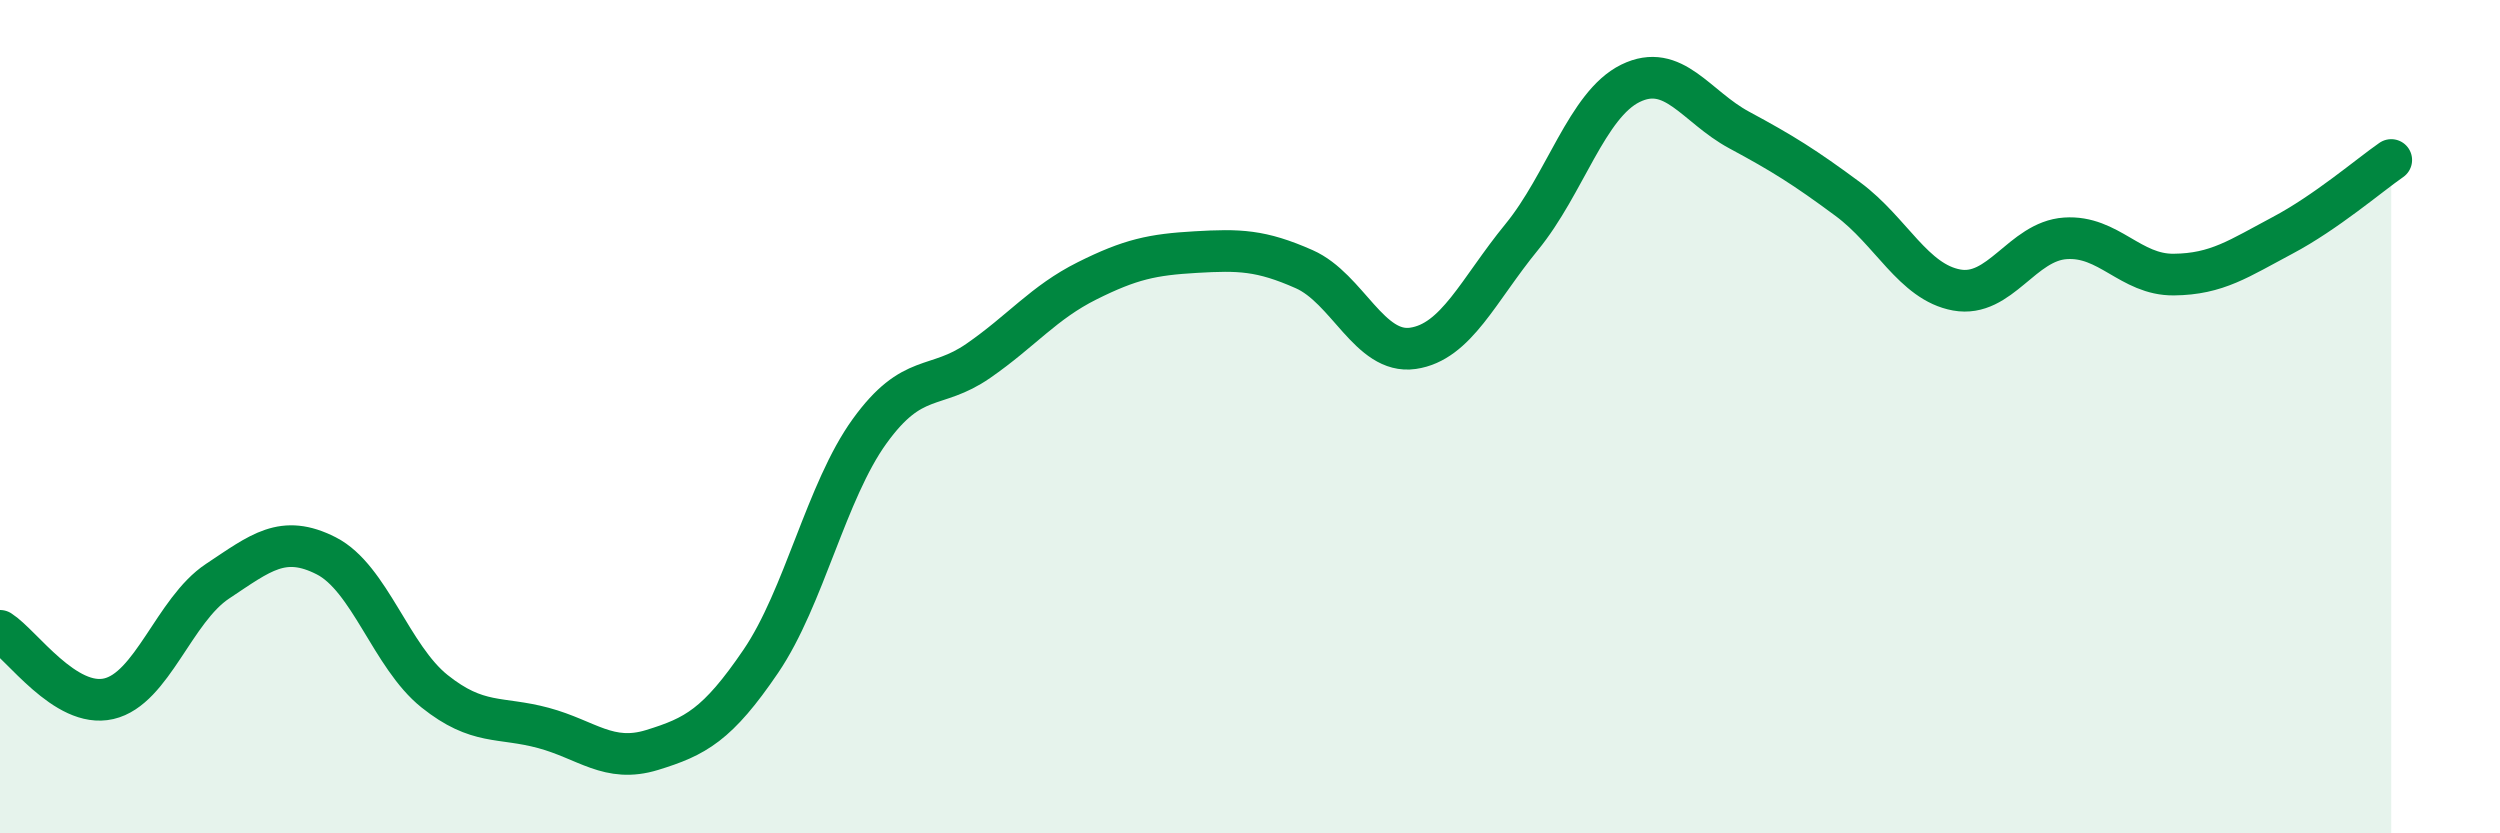
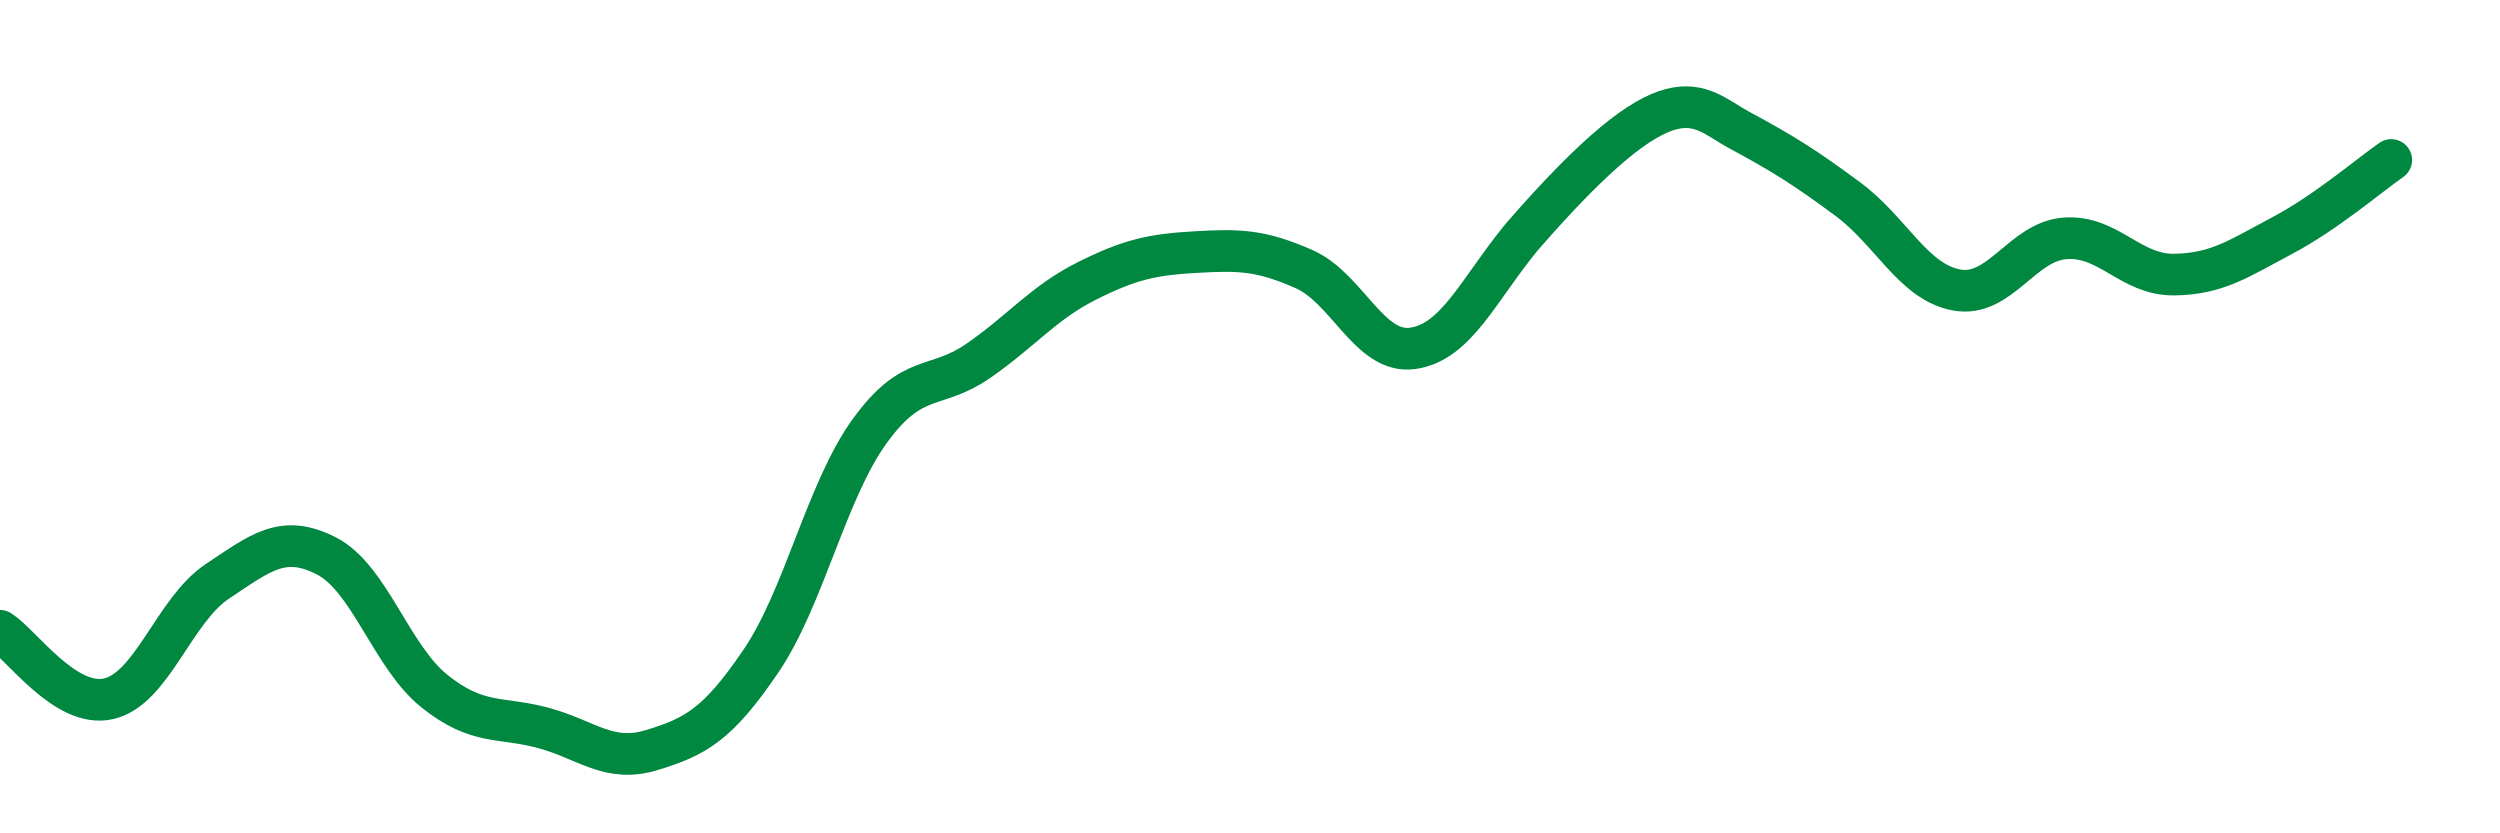
<svg xmlns="http://www.w3.org/2000/svg" width="60" height="20" viewBox="0 0 60 20">
-   <path d="M 0,15.14 C 0.52,15.47 1.57,17.01 2.61,16.77 C 3.65,16.53 4.18,14.64 5.22,13.95 C 6.26,13.26 6.79,12.81 7.83,13.34 C 8.87,13.87 9.39,15.76 10.43,16.59 C 11.47,17.42 12,17.19 13.04,17.47 C 14.08,17.75 14.61,18.32 15.65,18 C 16.69,17.68 17.22,17.4 18.26,15.87 C 19.3,14.34 19.83,11.79 20.87,10.35 C 21.91,8.91 22.44,9.38 23.48,8.66 C 24.52,7.94 25.05,7.26 26.09,6.74 C 27.13,6.22 27.66,6.11 28.7,6.05 C 29.74,5.99 30.26,6 31.3,6.46 C 32.34,6.92 32.87,8.51 33.91,8.36 C 34.95,8.21 35.48,6.96 36.52,5.69 C 37.56,4.42 38.09,2.51 39.13,2 C 40.17,1.49 40.7,2.56 41.74,3.12 C 42.78,3.68 43.31,4.01 44.35,4.78 C 45.39,5.55 45.92,6.77 46.96,6.96 C 48,7.15 48.53,5.79 49.57,5.72 C 50.61,5.65 51.13,6.6 52.17,6.59 C 53.21,6.58 53.74,6.2 54.78,5.65 C 55.82,5.1 56.87,4.2 57.39,3.84L57.39 20L0 20Z" fill="#008740" opacity="0.1" stroke-linecap="round" stroke-linejoin="round" />
-   <path d="M 0,15.14 C 0.52,15.47 1.57,17.01 2.61,16.77 C 3.65,16.53 4.18,14.64 5.22,13.95 C 6.26,13.26 6.79,12.81 7.83,13.34 C 8.87,13.87 9.39,15.76 10.43,16.59 C 11.47,17.42 12,17.19 13.04,17.47 C 14.08,17.75 14.61,18.32 15.65,18 C 16.69,17.68 17.22,17.4 18.26,15.87 C 19.3,14.34 19.83,11.79 20.87,10.35 C 21.91,8.91 22.44,9.38 23.48,8.66 C 24.52,7.94 25.05,7.26 26.09,6.74 C 27.13,6.22 27.66,6.11 28.7,6.05 C 29.74,5.99 30.26,6 31.3,6.46 C 32.34,6.92 32.87,8.51 33.91,8.36 C 34.95,8.21 35.48,6.96 36.52,5.69 C 37.56,4.42 38.09,2.51 39.13,2 C 40.17,1.49 40.7,2.56 41.74,3.12 C 42.78,3.68 43.31,4.01 44.35,4.78 C 45.39,5.55 45.92,6.77 46.96,6.96 C 48,7.15 48.53,5.79 49.57,5.72 C 50.61,5.65 51.13,6.6 52.17,6.59 C 53.21,6.58 53.74,6.2 54.78,5.65 C 55.82,5.1 56.87,4.2 57.39,3.84" stroke="#008740" stroke-width="1" fill="none" stroke-linecap="round" stroke-linejoin="round" />
+   <path d="M 0,15.14 C 0.52,15.47 1.57,17.01 2.61,16.77 C 3.65,16.53 4.18,14.64 5.22,13.95 C 6.26,13.26 6.79,12.81 7.83,13.34 C 8.87,13.87 9.39,15.76 10.43,16.59 C 11.47,17.42 12,17.19 13.04,17.47 C 14.08,17.75 14.61,18.32 15.65,18 C 16.69,17.68 17.22,17.4 18.26,15.87 C 19.3,14.34 19.83,11.79 20.87,10.35 C 21.91,8.91 22.44,9.38 23.48,8.66 C 24.52,7.94 25.05,7.26 26.09,6.74 C 27.13,6.22 27.66,6.11 28.7,6.05 C 29.74,5.99 30.26,6 31.3,6.46 C 32.34,6.92 32.87,8.51 33.91,8.36 C 34.95,8.21 35.48,6.96 36.52,5.69 C 40.17,1.49 40.7,2.56 41.74,3.12 C 42.78,3.68 43.31,4.01 44.35,4.78 C 45.39,5.55 45.92,6.77 46.96,6.96 C 48,7.15 48.53,5.79 49.57,5.72 C 50.61,5.65 51.13,6.6 52.17,6.59 C 53.21,6.58 53.74,6.2 54.78,5.65 C 55.82,5.1 56.87,4.2 57.39,3.84" stroke="#008740" stroke-width="1" fill="none" stroke-linecap="round" stroke-linejoin="round" />
</svg>